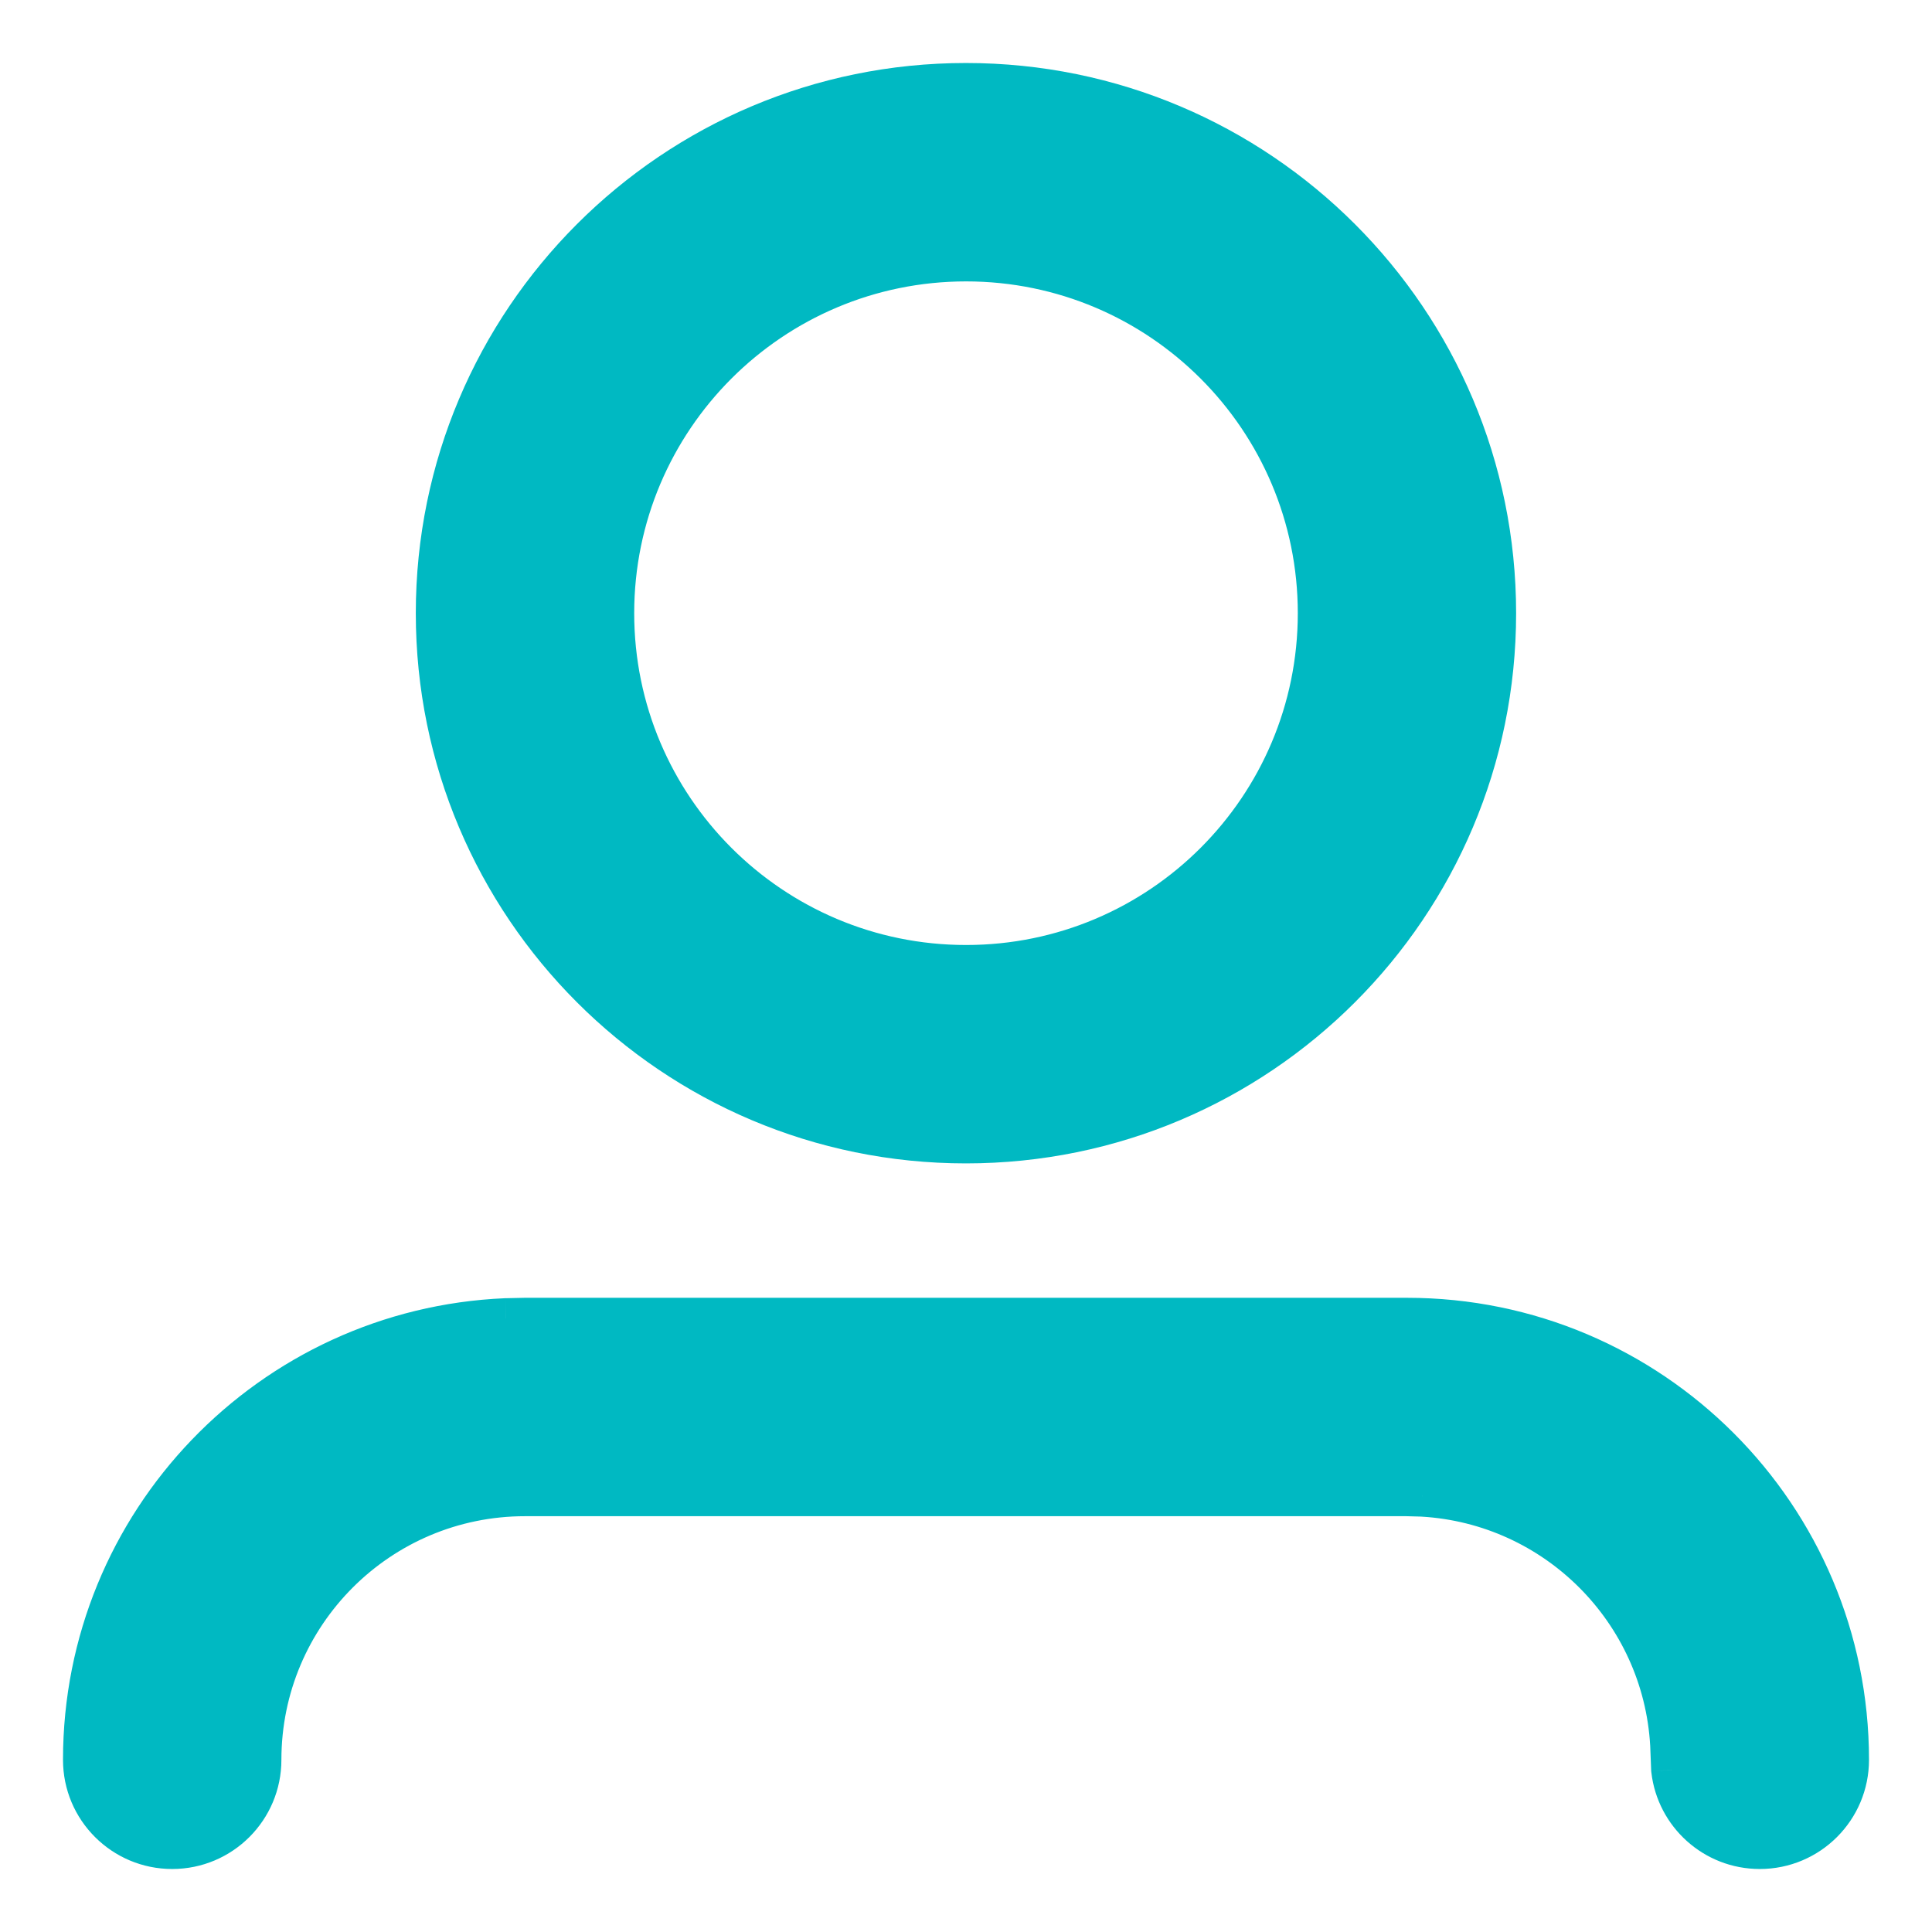
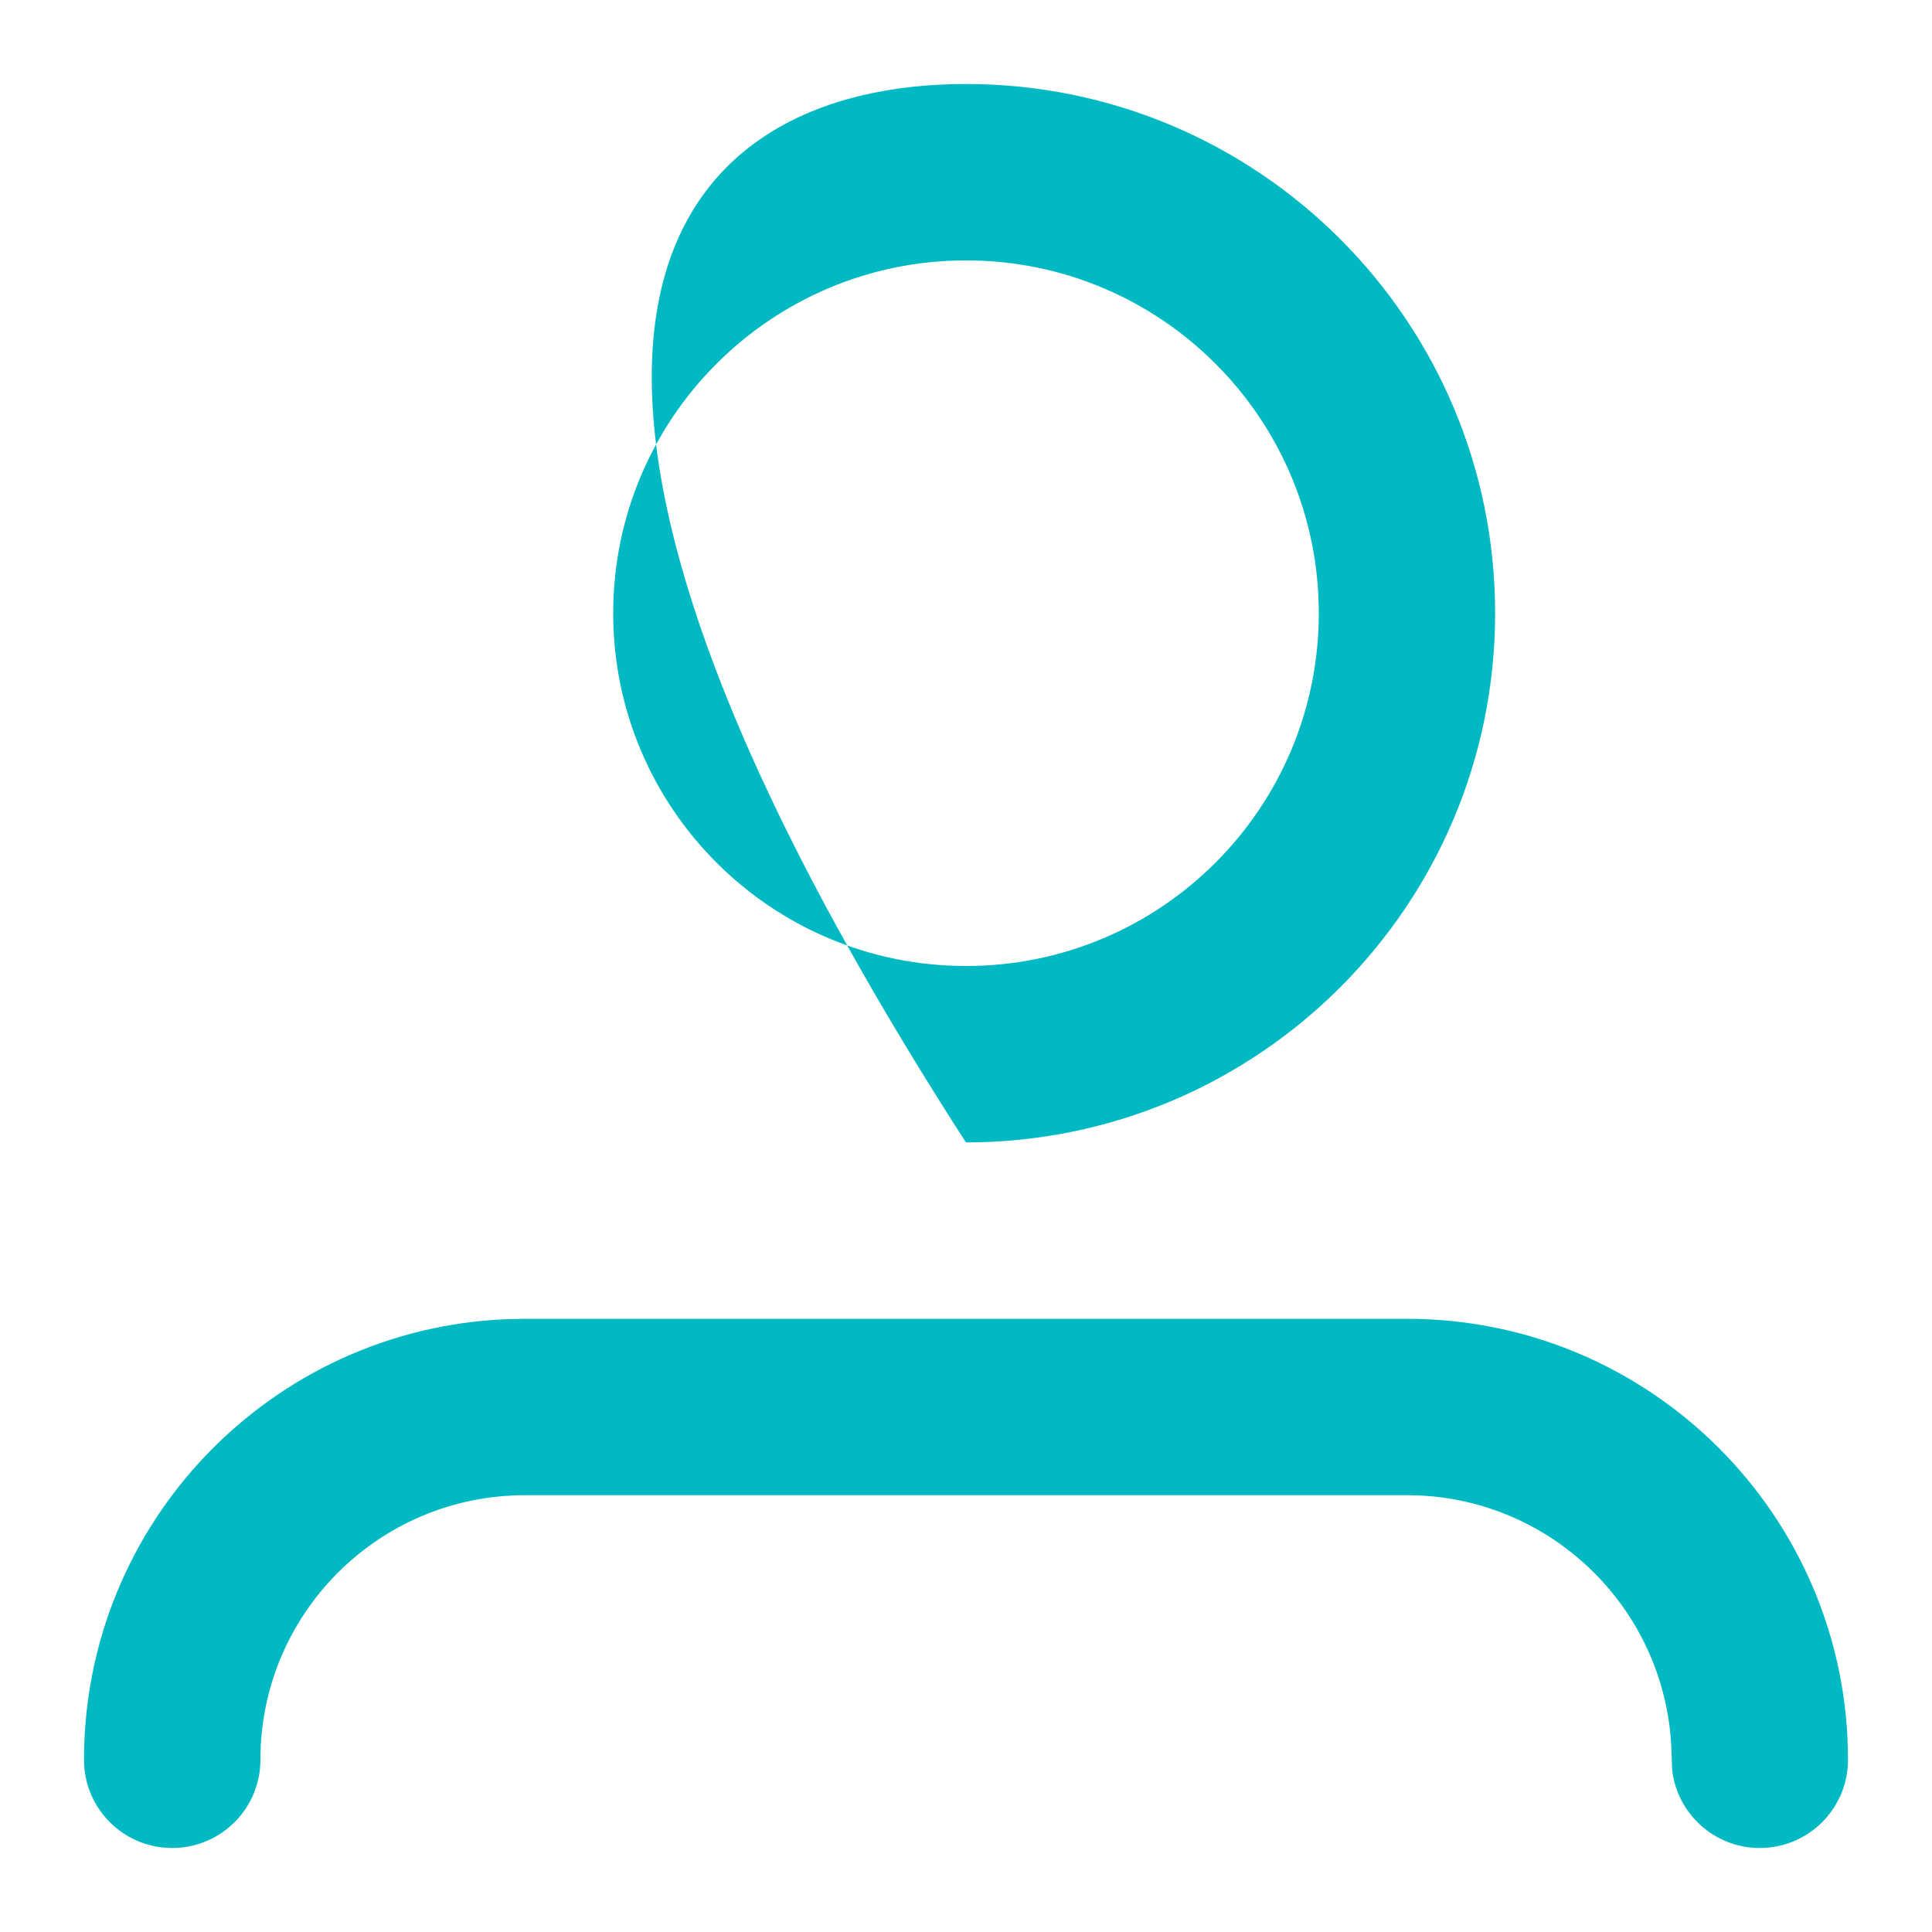
<svg xmlns="http://www.w3.org/2000/svg" width="23" height="23" viewBox="0 0 23 23" fill="none">
-   <path fill-rule="evenodd" clip-rule="evenodd" d="M6.25 15.7H16.75C19.649 15.7 22 18.051 22 20.95C22 21.53 21.53 22 20.95 22C20.412 22 19.968 21.595 19.907 21.073L19.895 20.765C19.802 19.173 18.527 17.898 16.935 17.805L16.75 17.8H6.25C4.51 17.8 3.1 19.21 3.1 20.95C3.1 21.53 2.63 22 2.05 22C1.47 22 1 21.53 1 20.95C1 18.127 3.228 15.824 6.022 15.705L6.25 15.7H16.75H6.25ZM11.499 1C14.979 1 17.799 3.821 17.799 7.3C17.799 10.779 14.979 13.6 11.499 13.6C8.02 13.6 5.2 10.779 5.2 7.3C5.2 3.821 8.02 1 11.499 1ZM11.501 3.1C9.181 3.1 7.3 4.98 7.3 7.3C7.3 9.62 9.181 11.5 11.501 11.5C13.82 11.5 15.7 9.62 15.7 7.3C15.7 4.98 13.82 3.1 11.501 3.1Z" fill="#00B9C2" />
-   <path d="M19.907 21.073L19.657 21.083L19.658 21.092L19.659 21.101L19.907 21.073ZM19.895 20.765L20.145 20.755L20.144 20.751L19.895 20.765ZM16.935 17.805L16.95 17.556L16.942 17.556L16.935 17.805ZM16.75 17.8L16.757 17.55H16.75V17.8ZM6.022 15.705L6.017 15.455L6.012 15.455L6.022 15.705ZM6.25 15.7L6.25 15.45L6.245 15.45L6.25 15.7ZM6.25 15.95H16.75V15.45H6.25V15.95ZM16.75 15.95C19.511 15.95 21.75 18.189 21.75 20.95H22.25C22.25 17.913 19.788 15.45 16.75 15.45V15.95ZM21.75 20.95C21.75 21.392 21.392 21.75 20.95 21.75V22.25C21.668 22.25 22.25 21.668 22.25 20.95H21.75ZM20.95 21.75C20.54 21.75 20.202 21.441 20.155 21.044L19.659 21.101C19.734 21.748 20.283 22.25 20.95 22.25V21.75ZM20.157 21.062L20.144 20.755L19.645 20.775L19.657 21.083L20.157 21.062ZM20.144 20.751C20.045 19.032 18.669 17.655 16.95 17.556L16.921 18.055C18.386 18.14 19.56 19.314 19.645 20.779L20.144 20.751ZM16.942 17.556L16.757 17.55L16.743 18.05L16.928 18.055L16.942 17.556ZM16.75 17.55H6.25V18.05H16.75V17.55ZM6.25 17.55C4.372 17.55 2.85 19.072 2.85 20.95H3.35C3.35 19.349 4.648 18.05 6.25 18.05V17.55ZM2.85 20.95C2.85 21.392 2.492 21.75 2.05 21.75V22.25C2.768 22.25 3.35 21.668 3.35 20.95H2.85ZM2.05 21.75C1.608 21.75 1.25 21.392 1.25 20.95H0.75C0.75 21.668 1.332 22.25 2.05 22.25V21.75ZM1.25 20.95C1.25 18.261 3.372 16.068 6.033 15.955L6.012 15.455C3.085 15.58 0.75 17.992 0.75 20.95H1.25ZM6.028 15.955L6.255 15.95L6.245 15.45L6.017 15.455L6.028 15.955ZM6.25 15.95H16.75V15.45H6.25V15.95ZM16.75 15.45H6.25V15.95H16.75V15.45ZM11.499 1.25C14.841 1.25 17.549 3.959 17.549 7.3H18.049C18.049 3.683 15.117 0.75 11.499 0.75V1.25ZM17.549 7.3C17.549 10.641 14.841 13.35 11.499 13.35V13.85C15.117 13.85 18.049 10.918 18.049 7.3H17.549ZM11.499 13.35C8.158 13.35 5.45 10.641 5.45 7.3H4.95C4.95 10.918 7.882 13.85 11.499 13.85V13.35ZM5.45 7.3C5.45 3.959 8.158 1.25 11.499 1.25V0.75C7.882 0.75 4.95 3.683 4.95 7.3H5.45ZM11.501 2.85C9.043 2.85 7.05 4.842 7.05 7.3H7.55C7.55 5.119 9.319 3.35 11.501 3.35V2.85ZM7.05 7.3C7.05 9.758 9.043 11.75 11.501 11.75V11.25C9.319 11.25 7.55 9.482 7.55 7.3H7.05ZM11.501 11.75C13.958 11.75 15.95 9.758 15.95 7.3H15.45C15.45 9.482 13.682 11.25 11.501 11.25V11.75ZM15.95 7.3C15.95 4.842 13.958 2.85 11.501 2.85V3.35C13.682 3.35 15.45 5.119 15.45 7.3H15.95Z" fill="#00B9C2" />
+   <path fill-rule="evenodd" clip-rule="evenodd" d="M6.25 15.7H16.75C19.649 15.7 22 18.051 22 20.95C22 21.53 21.53 22 20.95 22C20.412 22 19.968 21.595 19.907 21.073L19.895 20.765C19.802 19.173 18.527 17.898 16.935 17.805L16.75 17.8H6.25C4.51 17.8 3.1 19.21 3.1 20.95C3.1 21.53 2.63 22 2.05 22C1.47 22 1 21.53 1 20.95C1 18.127 3.228 15.824 6.022 15.705L6.25 15.7H16.75H6.25ZM11.499 1C14.979 1 17.799 3.821 17.799 7.3C17.799 10.779 14.979 13.6 11.499 13.6C5.2 3.821 8.02 1 11.499 1ZM11.501 3.1C9.181 3.1 7.3 4.98 7.3 7.3C7.3 9.62 9.181 11.5 11.501 11.5C13.82 11.5 15.7 9.62 15.7 7.3C15.7 4.98 13.82 3.1 11.501 3.1Z" fill="#00B9C2" />
</svg>